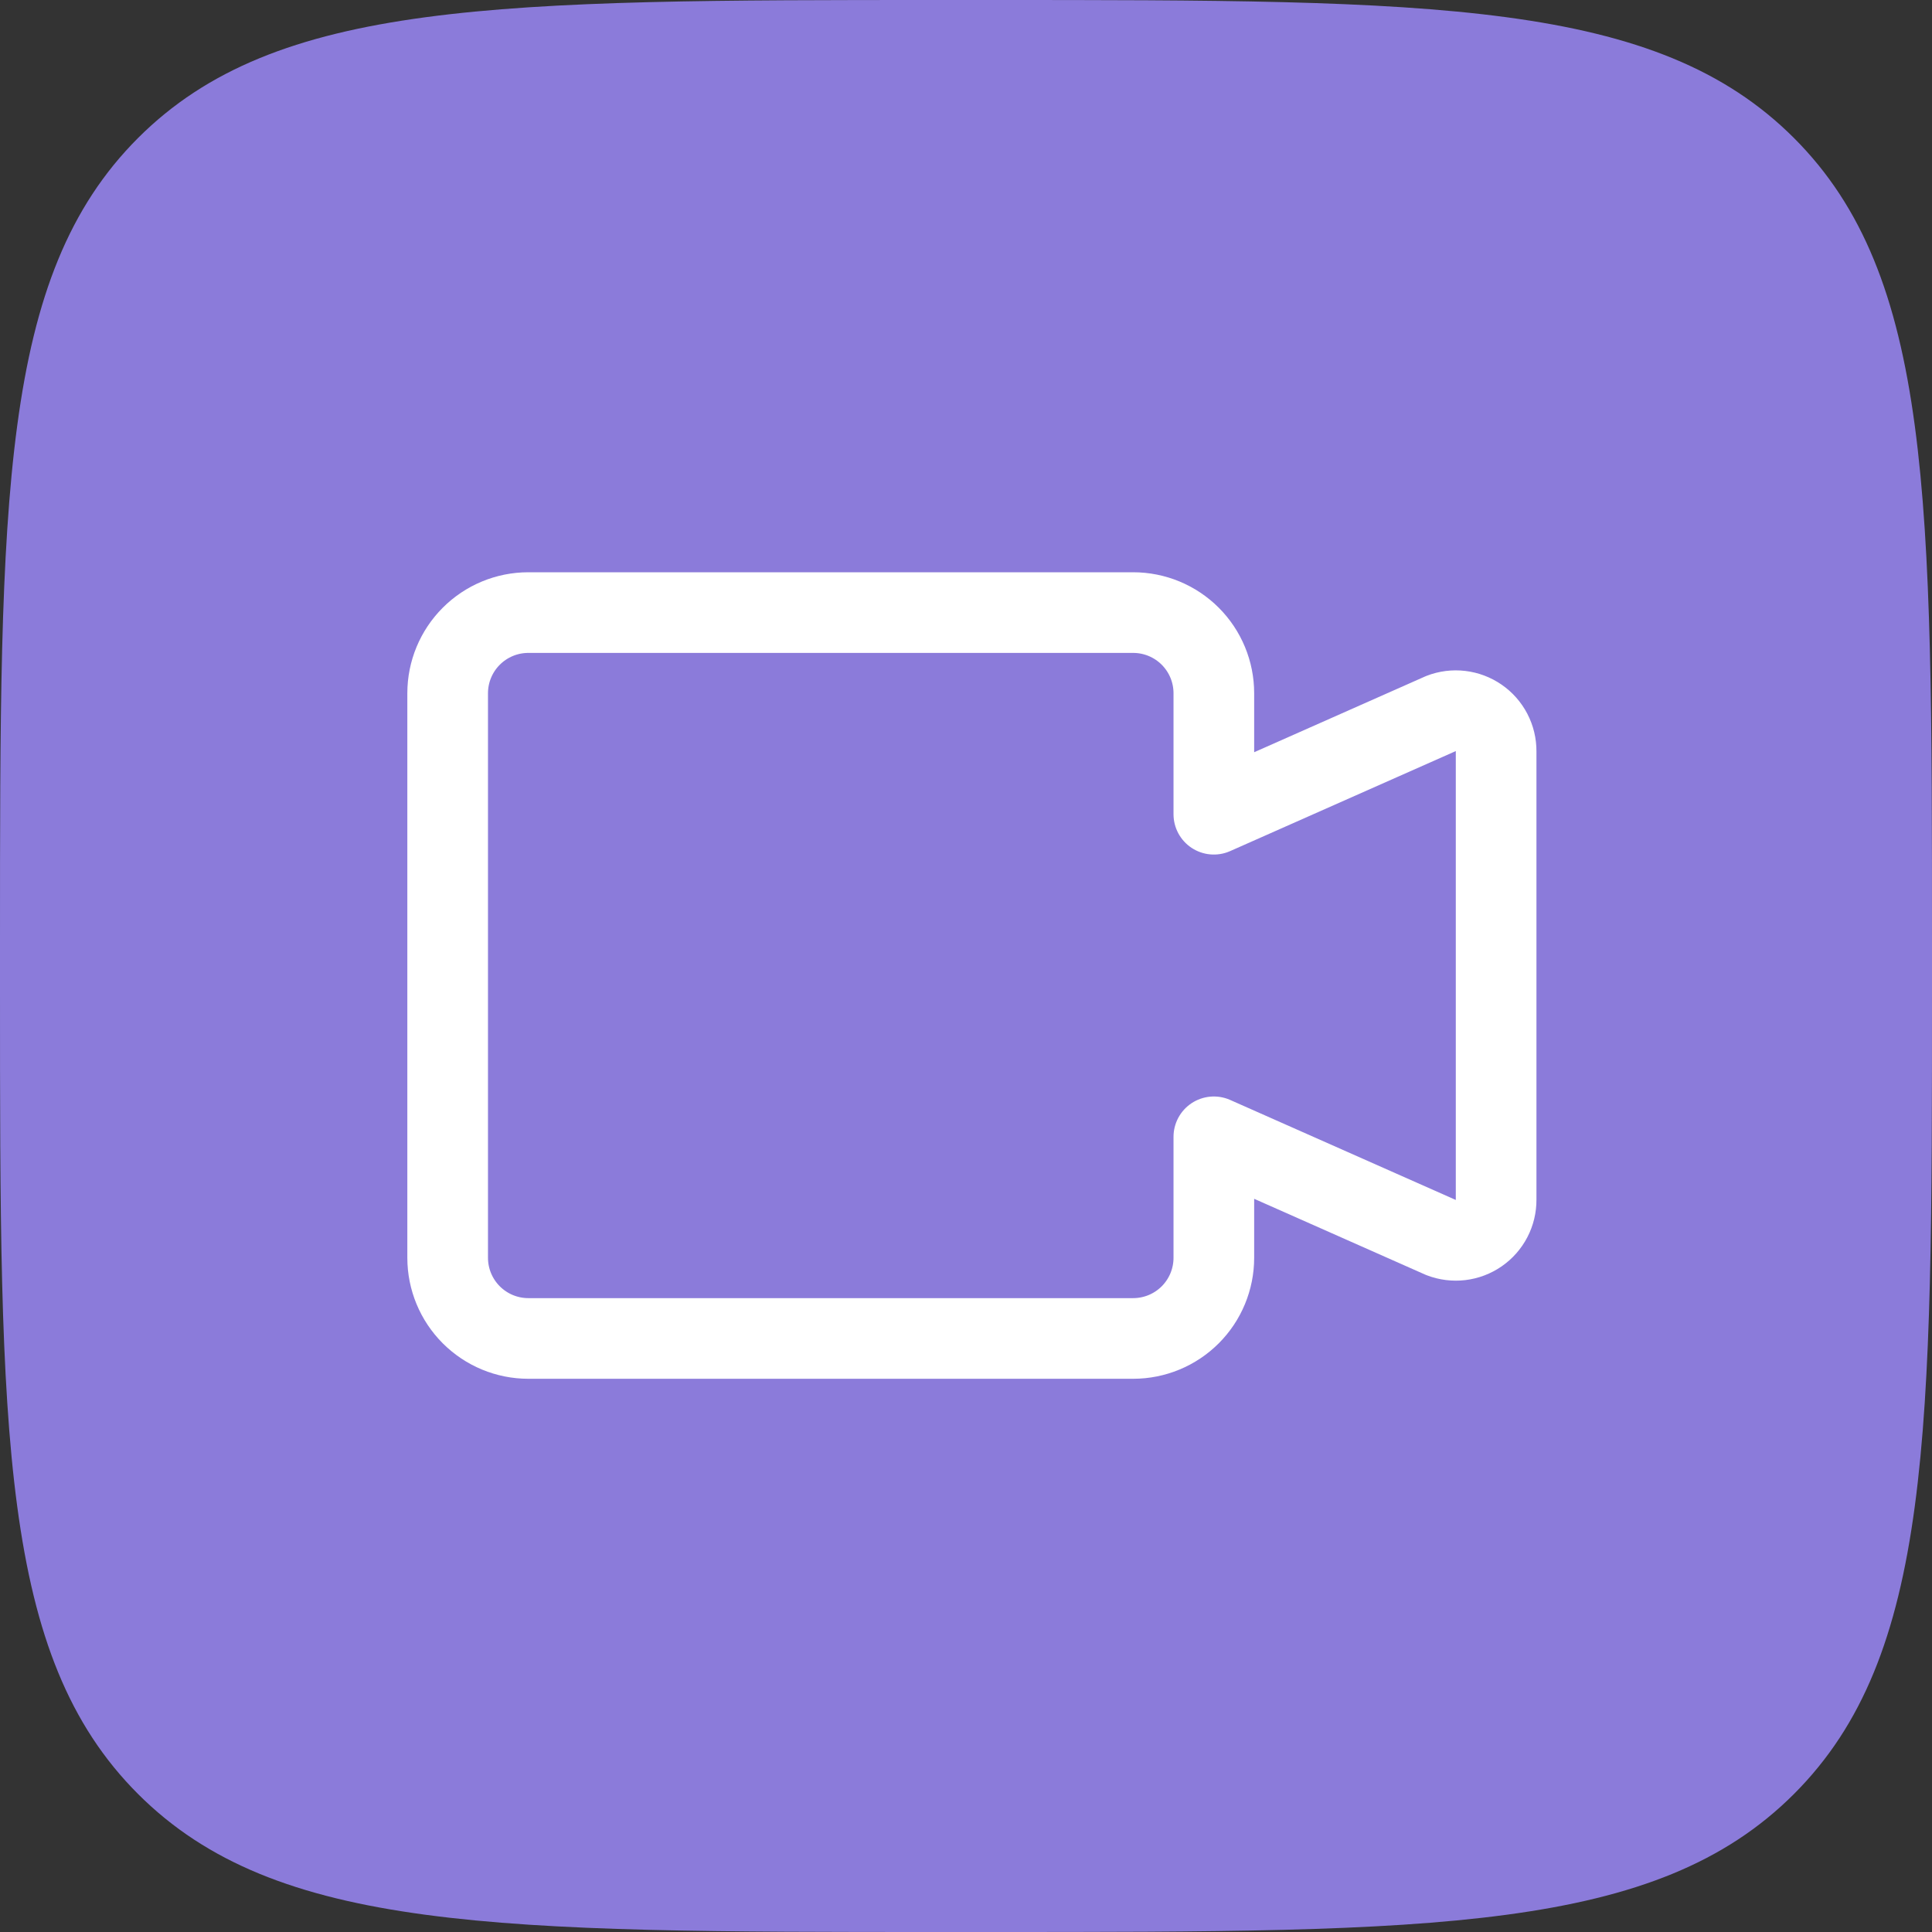
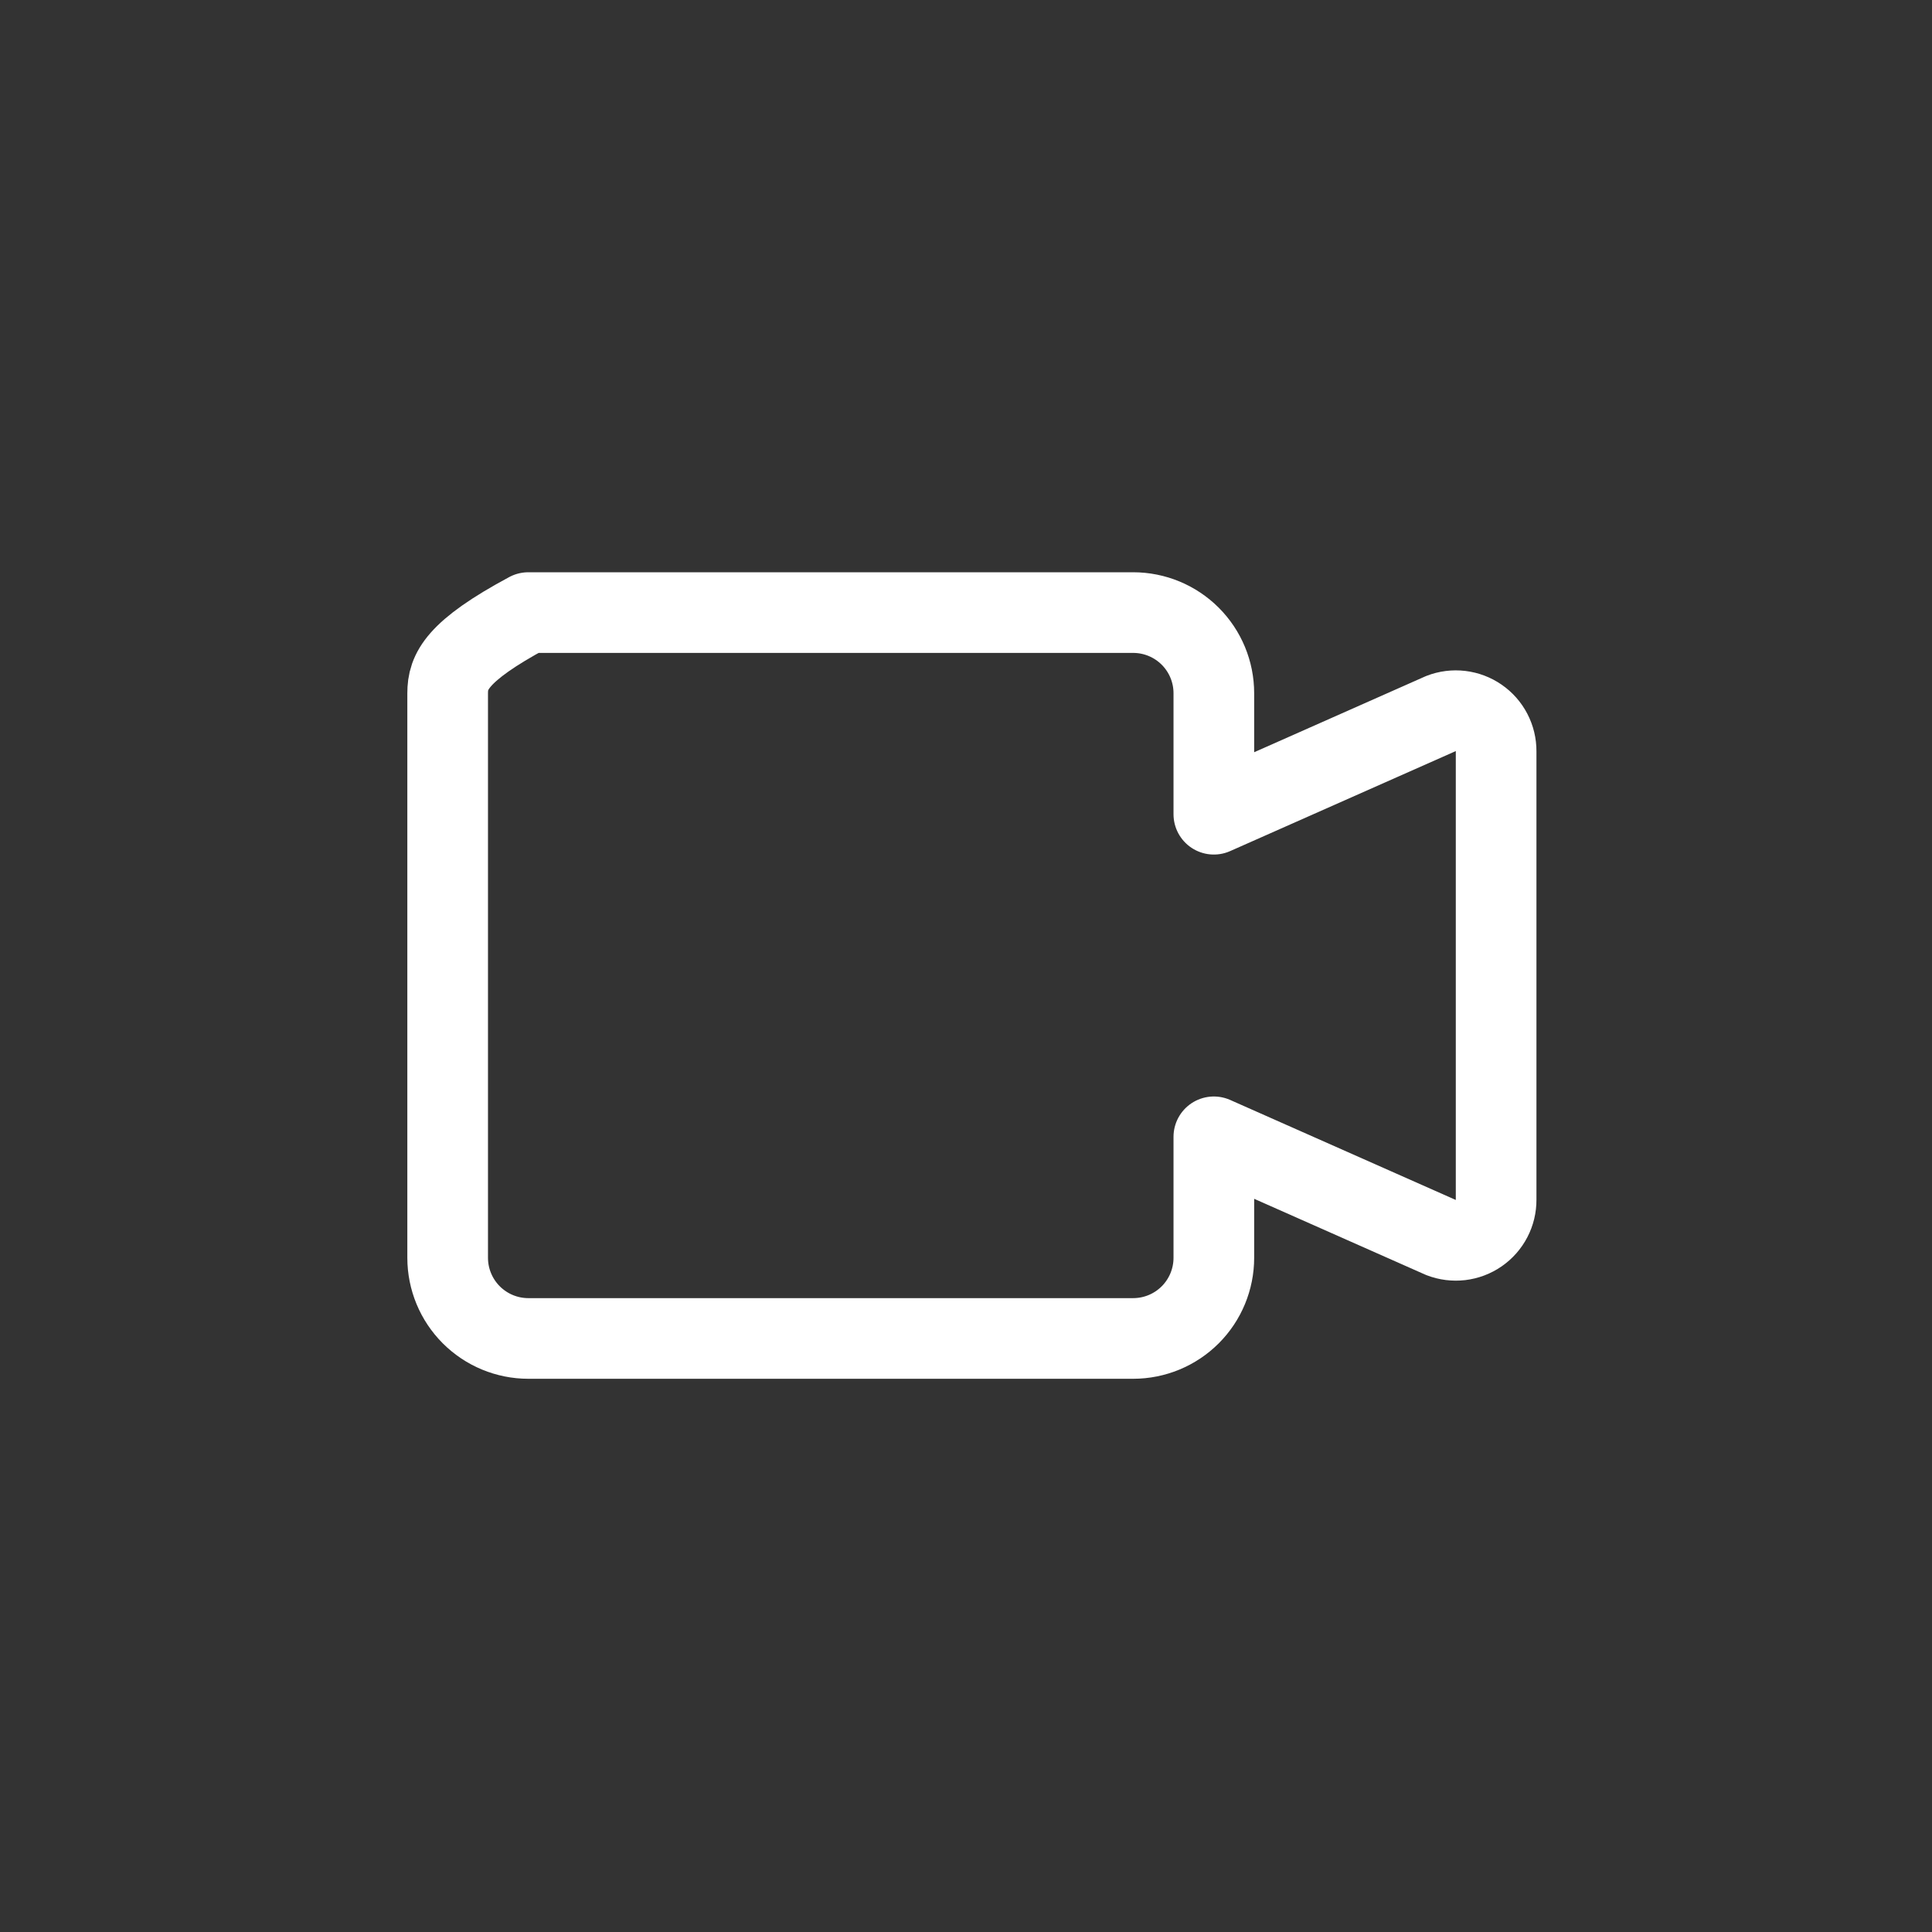
<svg xmlns="http://www.w3.org/2000/svg" width="82" height="82" viewBox="0 0 82 82" fill="none">
  <rect x="0" y="0" width="82" height="82" fill="#333333" stroke="none" />
-   <path d="M0 40C0 21.144 0 11.716 5.858 5.858C11.716 0 21.144 0 40 0H42C60.856 0 70.284 0 76.142 5.858C82 11.716 82 21.144 82 40V42C82 60.856 82 70.284 76.142 76.142C70.284 82 60.856 82 42 82H40C21.144 82 11.716 82 5.858 76.142C0 70.284 0 60.856 0 42V40Z" fill="#8B7BDA" />
-   <path d="M61.172 30.279L51.519 34.558V29.423C51.519 28.515 51.159 27.645 50.517 27.003C49.875 26.361 49.004 26 48.096 26H22.423C21.515 26 20.645 26.361 20.003 27.003C19.361 27.645 19 28.515 19 29.423V53.385C19 54.292 19.361 55.163 20.003 55.805C20.645 56.447 21.515 56.808 22.423 56.808H48.096C49.004 56.808 49.875 56.447 50.517 55.805C51.159 55.163 51.519 54.292 51.519 53.385V48.25L61.172 52.529C61.432 52.629 61.713 52.664 61.99 52.632C62.267 52.599 62.532 52.499 62.762 52.34C62.991 52.181 63.178 51.969 63.307 51.722C63.436 51.474 63.502 51.199 63.5 50.92V31.888C63.502 31.609 63.436 31.334 63.307 31.086C63.178 30.838 62.991 30.626 62.762 30.468C62.532 30.309 62.267 30.209 61.99 30.176C61.713 30.143 61.432 30.178 61.172 30.279V30.279Z" stroke="white" stroke-width="3.423" stroke-linecap="round" stroke-linejoin="round" />
+   <path d="M61.172 30.279L51.519 34.558V29.423C51.519 28.515 51.159 27.645 50.517 27.003C49.875 26.361 49.004 26 48.096 26H22.423C19.361 27.645 19 28.515 19 29.423V53.385C19 54.292 19.361 55.163 20.003 55.805C20.645 56.447 21.515 56.808 22.423 56.808H48.096C49.004 56.808 49.875 56.447 50.517 55.805C51.159 55.163 51.519 54.292 51.519 53.385V48.25L61.172 52.529C61.432 52.629 61.713 52.664 61.99 52.632C62.267 52.599 62.532 52.499 62.762 52.34C62.991 52.181 63.178 51.969 63.307 51.722C63.436 51.474 63.502 51.199 63.5 50.92V31.888C63.502 31.609 63.436 31.334 63.307 31.086C63.178 30.838 62.991 30.626 62.762 30.468C62.532 30.309 62.267 30.209 61.99 30.176C61.713 30.143 61.432 30.178 61.172 30.279V30.279Z" stroke="white" stroke-width="3.423" stroke-linecap="round" stroke-linejoin="round" />
</svg>